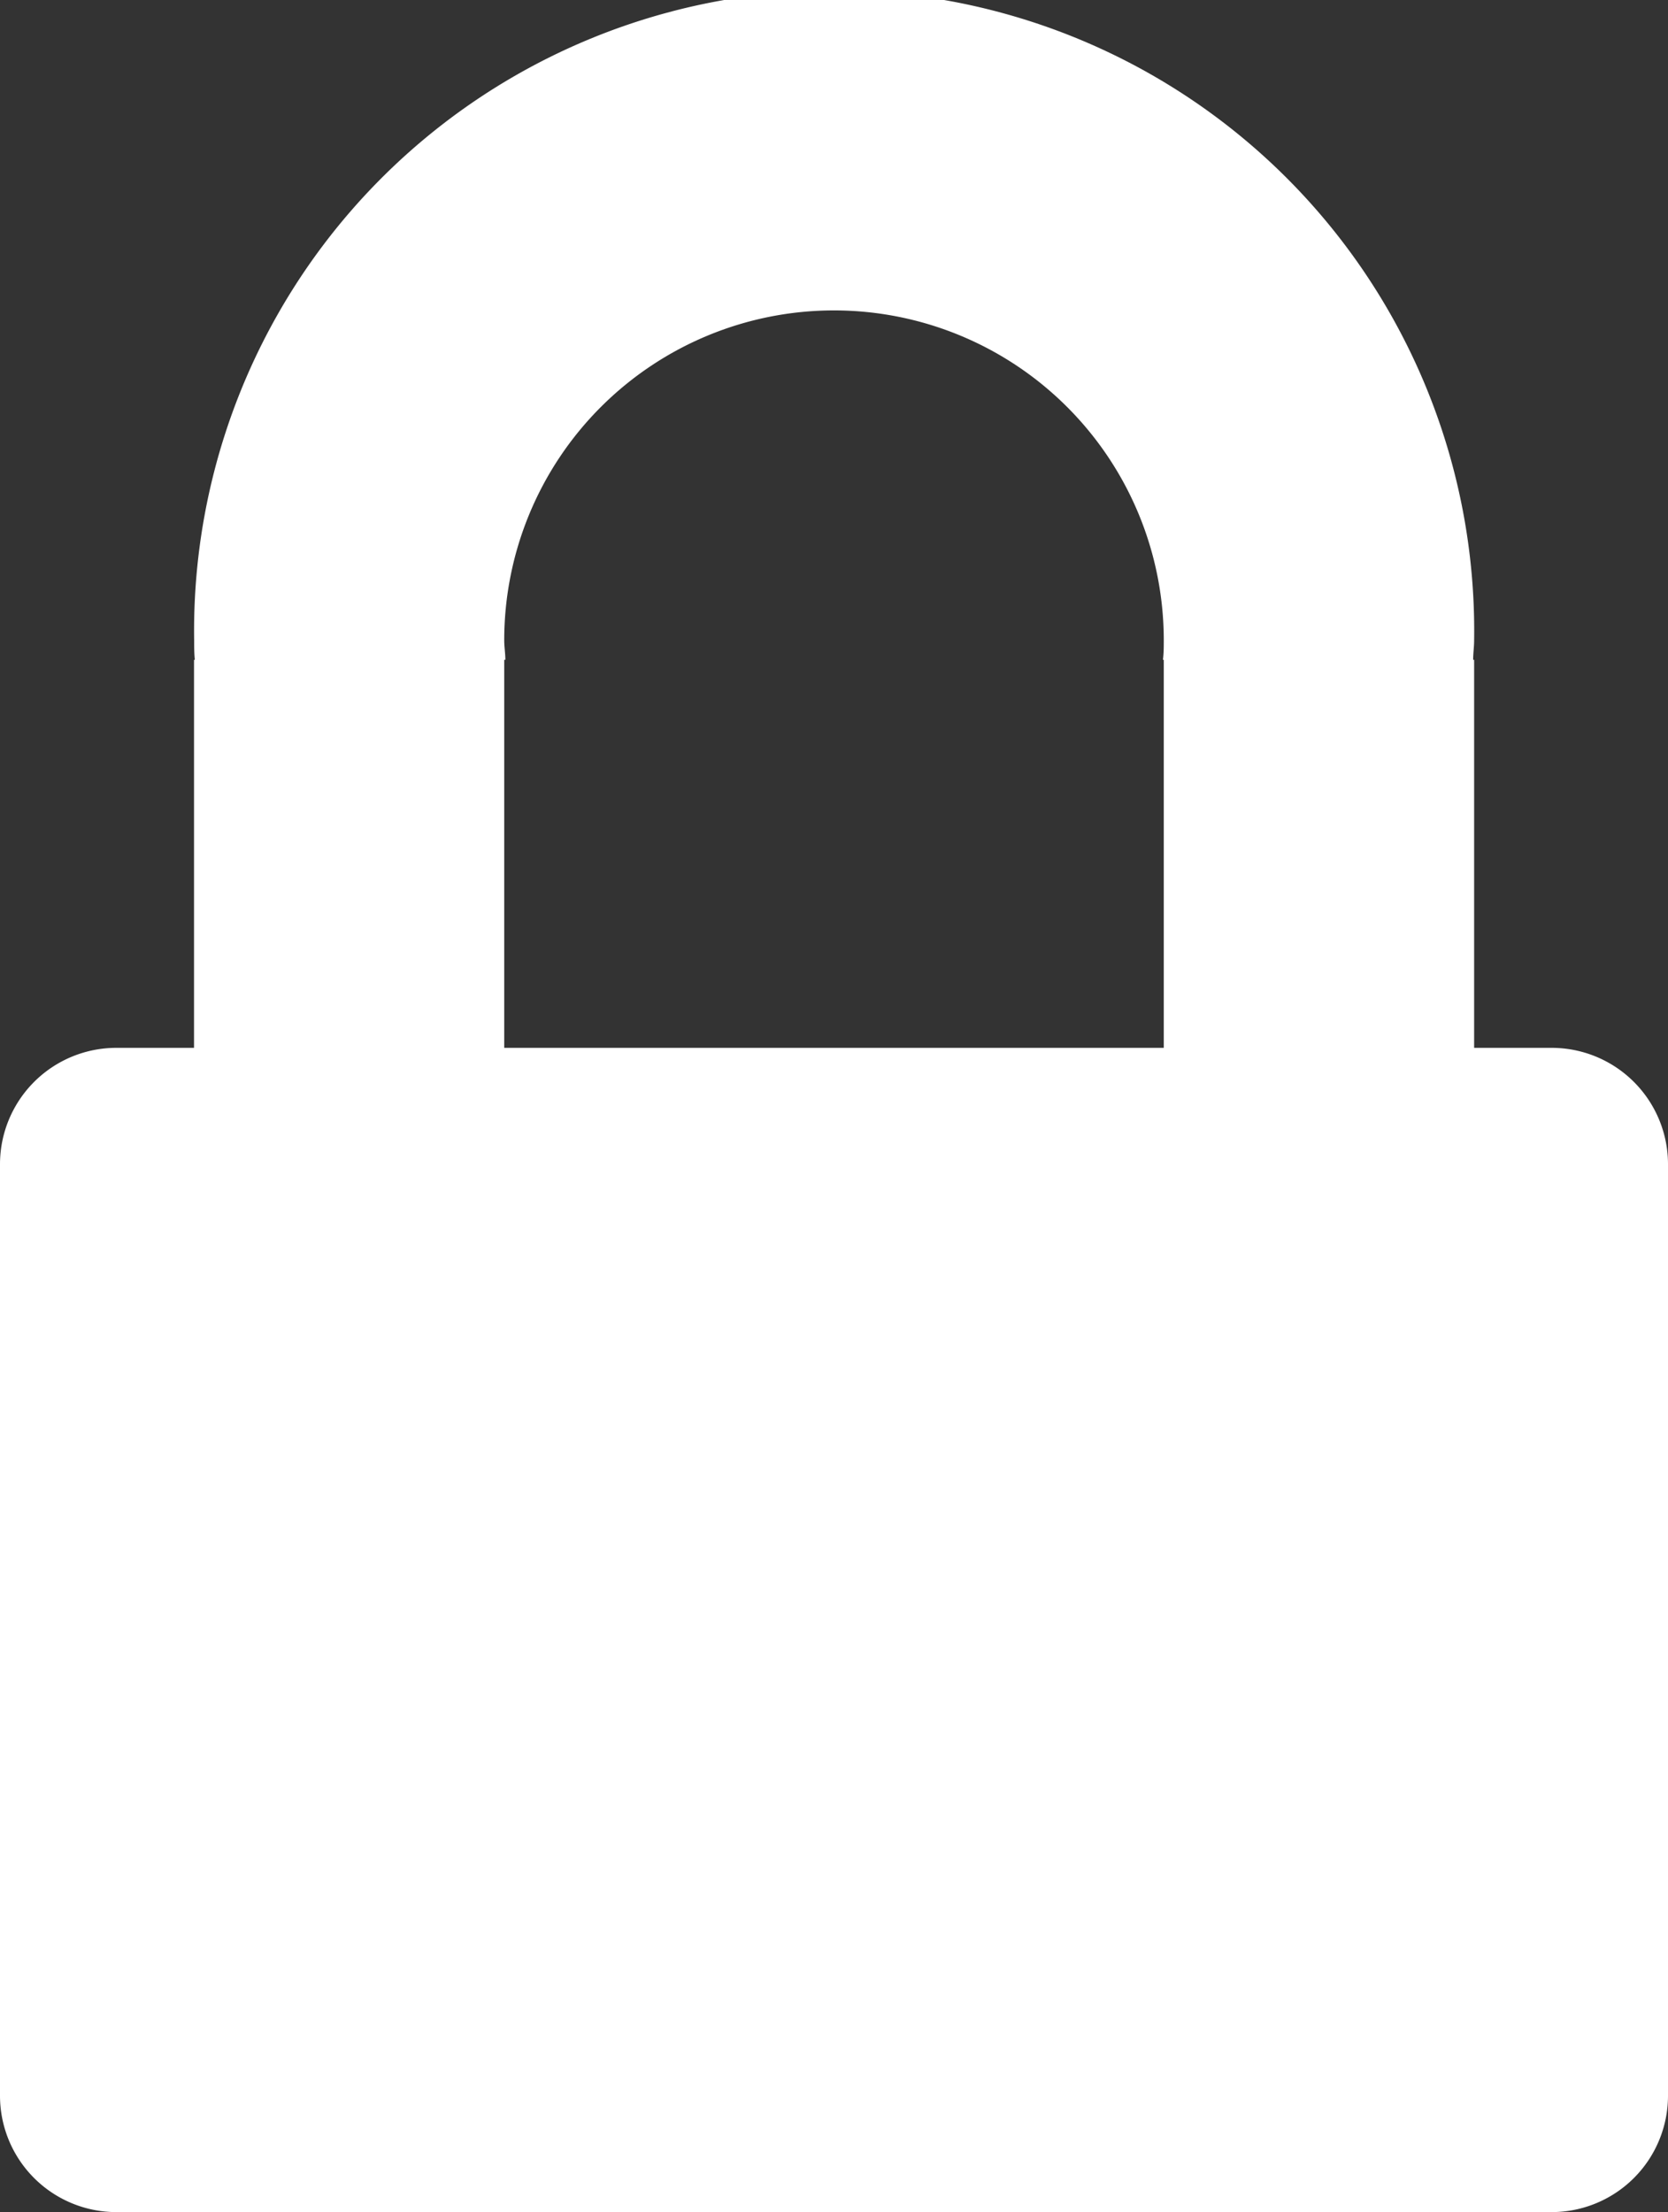
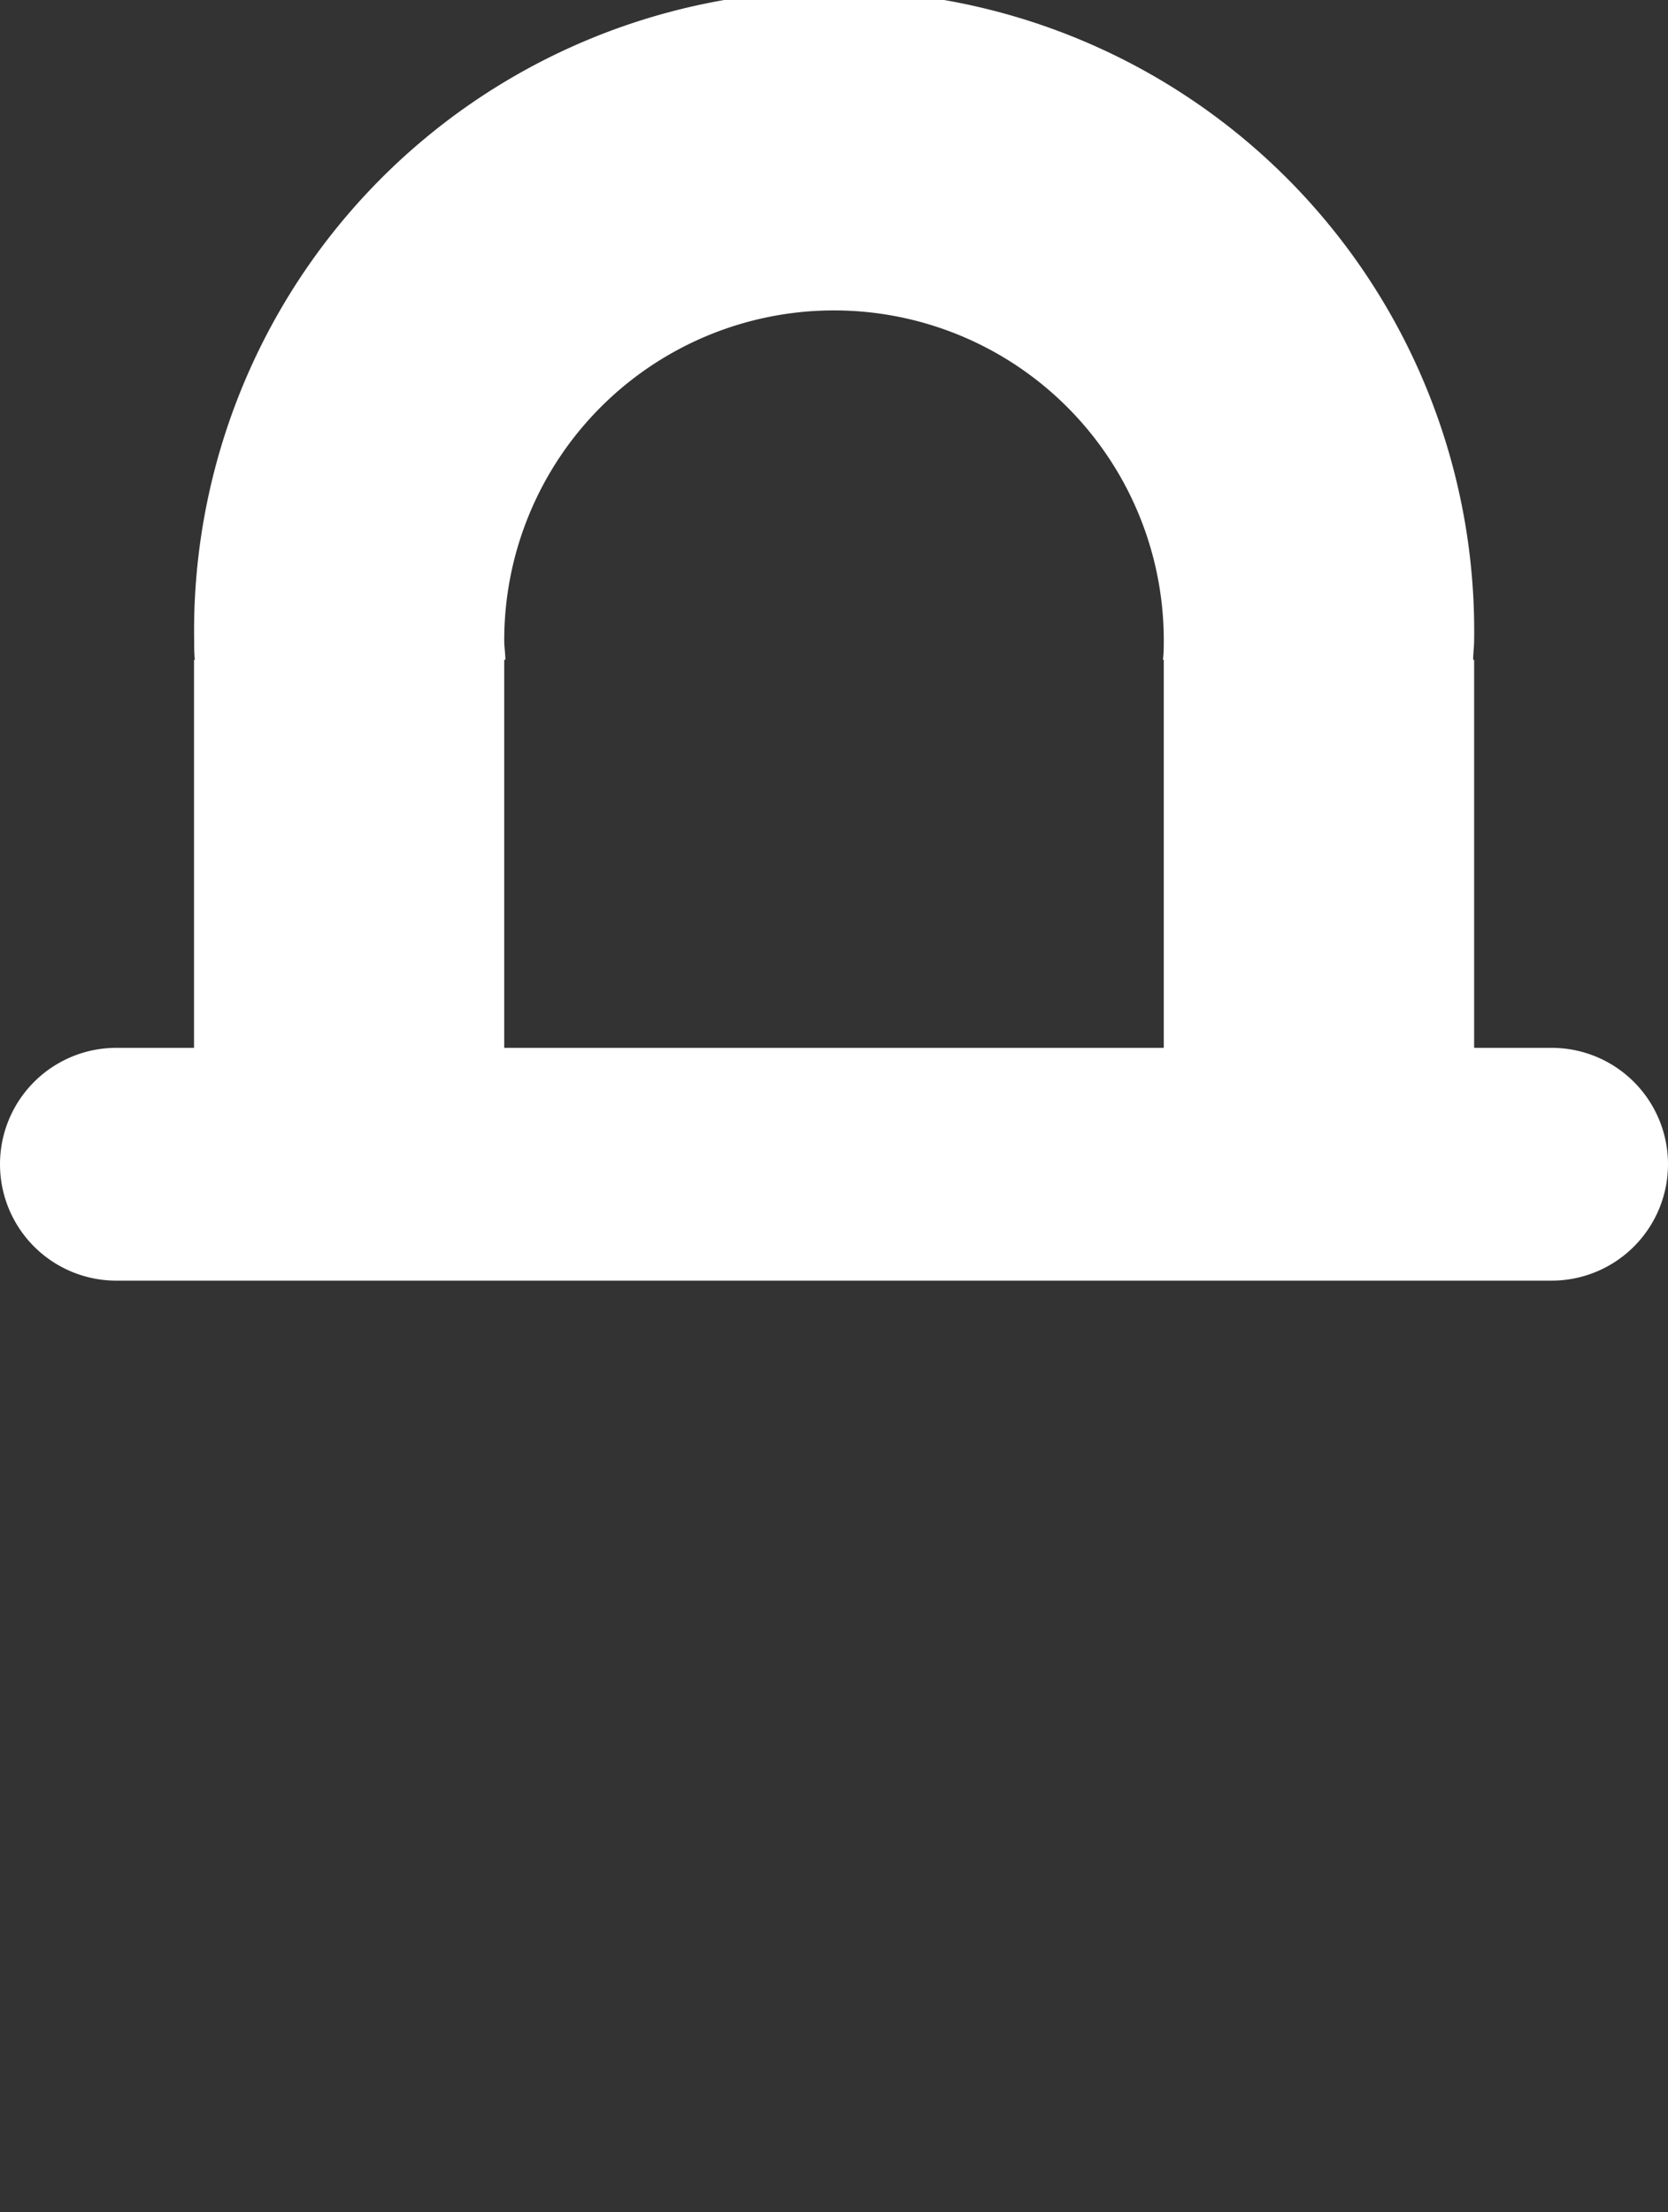
<svg xmlns="http://www.w3.org/2000/svg" viewBox="0 0 11.813 15.66">
  <rect x="0" y="0" width="11.813" height="15.66" fill="#333333" stroke="none" />
  <defs>
    <style>.a{fill:#fff;}</style>
  </defs>
-   <path class="a" d="M10.989,7.418H10.44V4.671h-.007c0-.046.007-.092.007-.138a4.533,4.533,0,1,0-9.065,0c0,.046,0,.092.005.138H1.374V7.418H.824A.824.824,0,0,0,0,8.242v6.594a.824.824,0,0,0,.824.824H10.989a.824.824,0,0,0,.824-.824V8.242A.824.824,0,0,0,10.989,7.418ZM8.242,4.671V7.418H3.571V4.671h.008c0-.046-.008-.092-.008-.138a2.335,2.335,0,0,1,4.671,0c0,.046,0,.092-.006.138Z" transform="translate(0)" />
+   <path class="a" d="M10.989,7.418H10.44V4.671h-.007c0-.046.007-.092.007-.138a4.533,4.533,0,1,0-9.065,0c0,.046,0,.092.005.138H1.374V7.418H.824A.824.824,0,0,0,0,8.242a.824.824,0,0,0,.824.824H10.989a.824.824,0,0,0,.824-.824V8.242A.824.824,0,0,0,10.989,7.418ZM8.242,4.671V7.418H3.571V4.671h.008c0-.046-.008-.092-.008-.138a2.335,2.335,0,0,1,4.671,0c0,.046,0,.092-.006.138Z" transform="translate(0)" />
</svg>